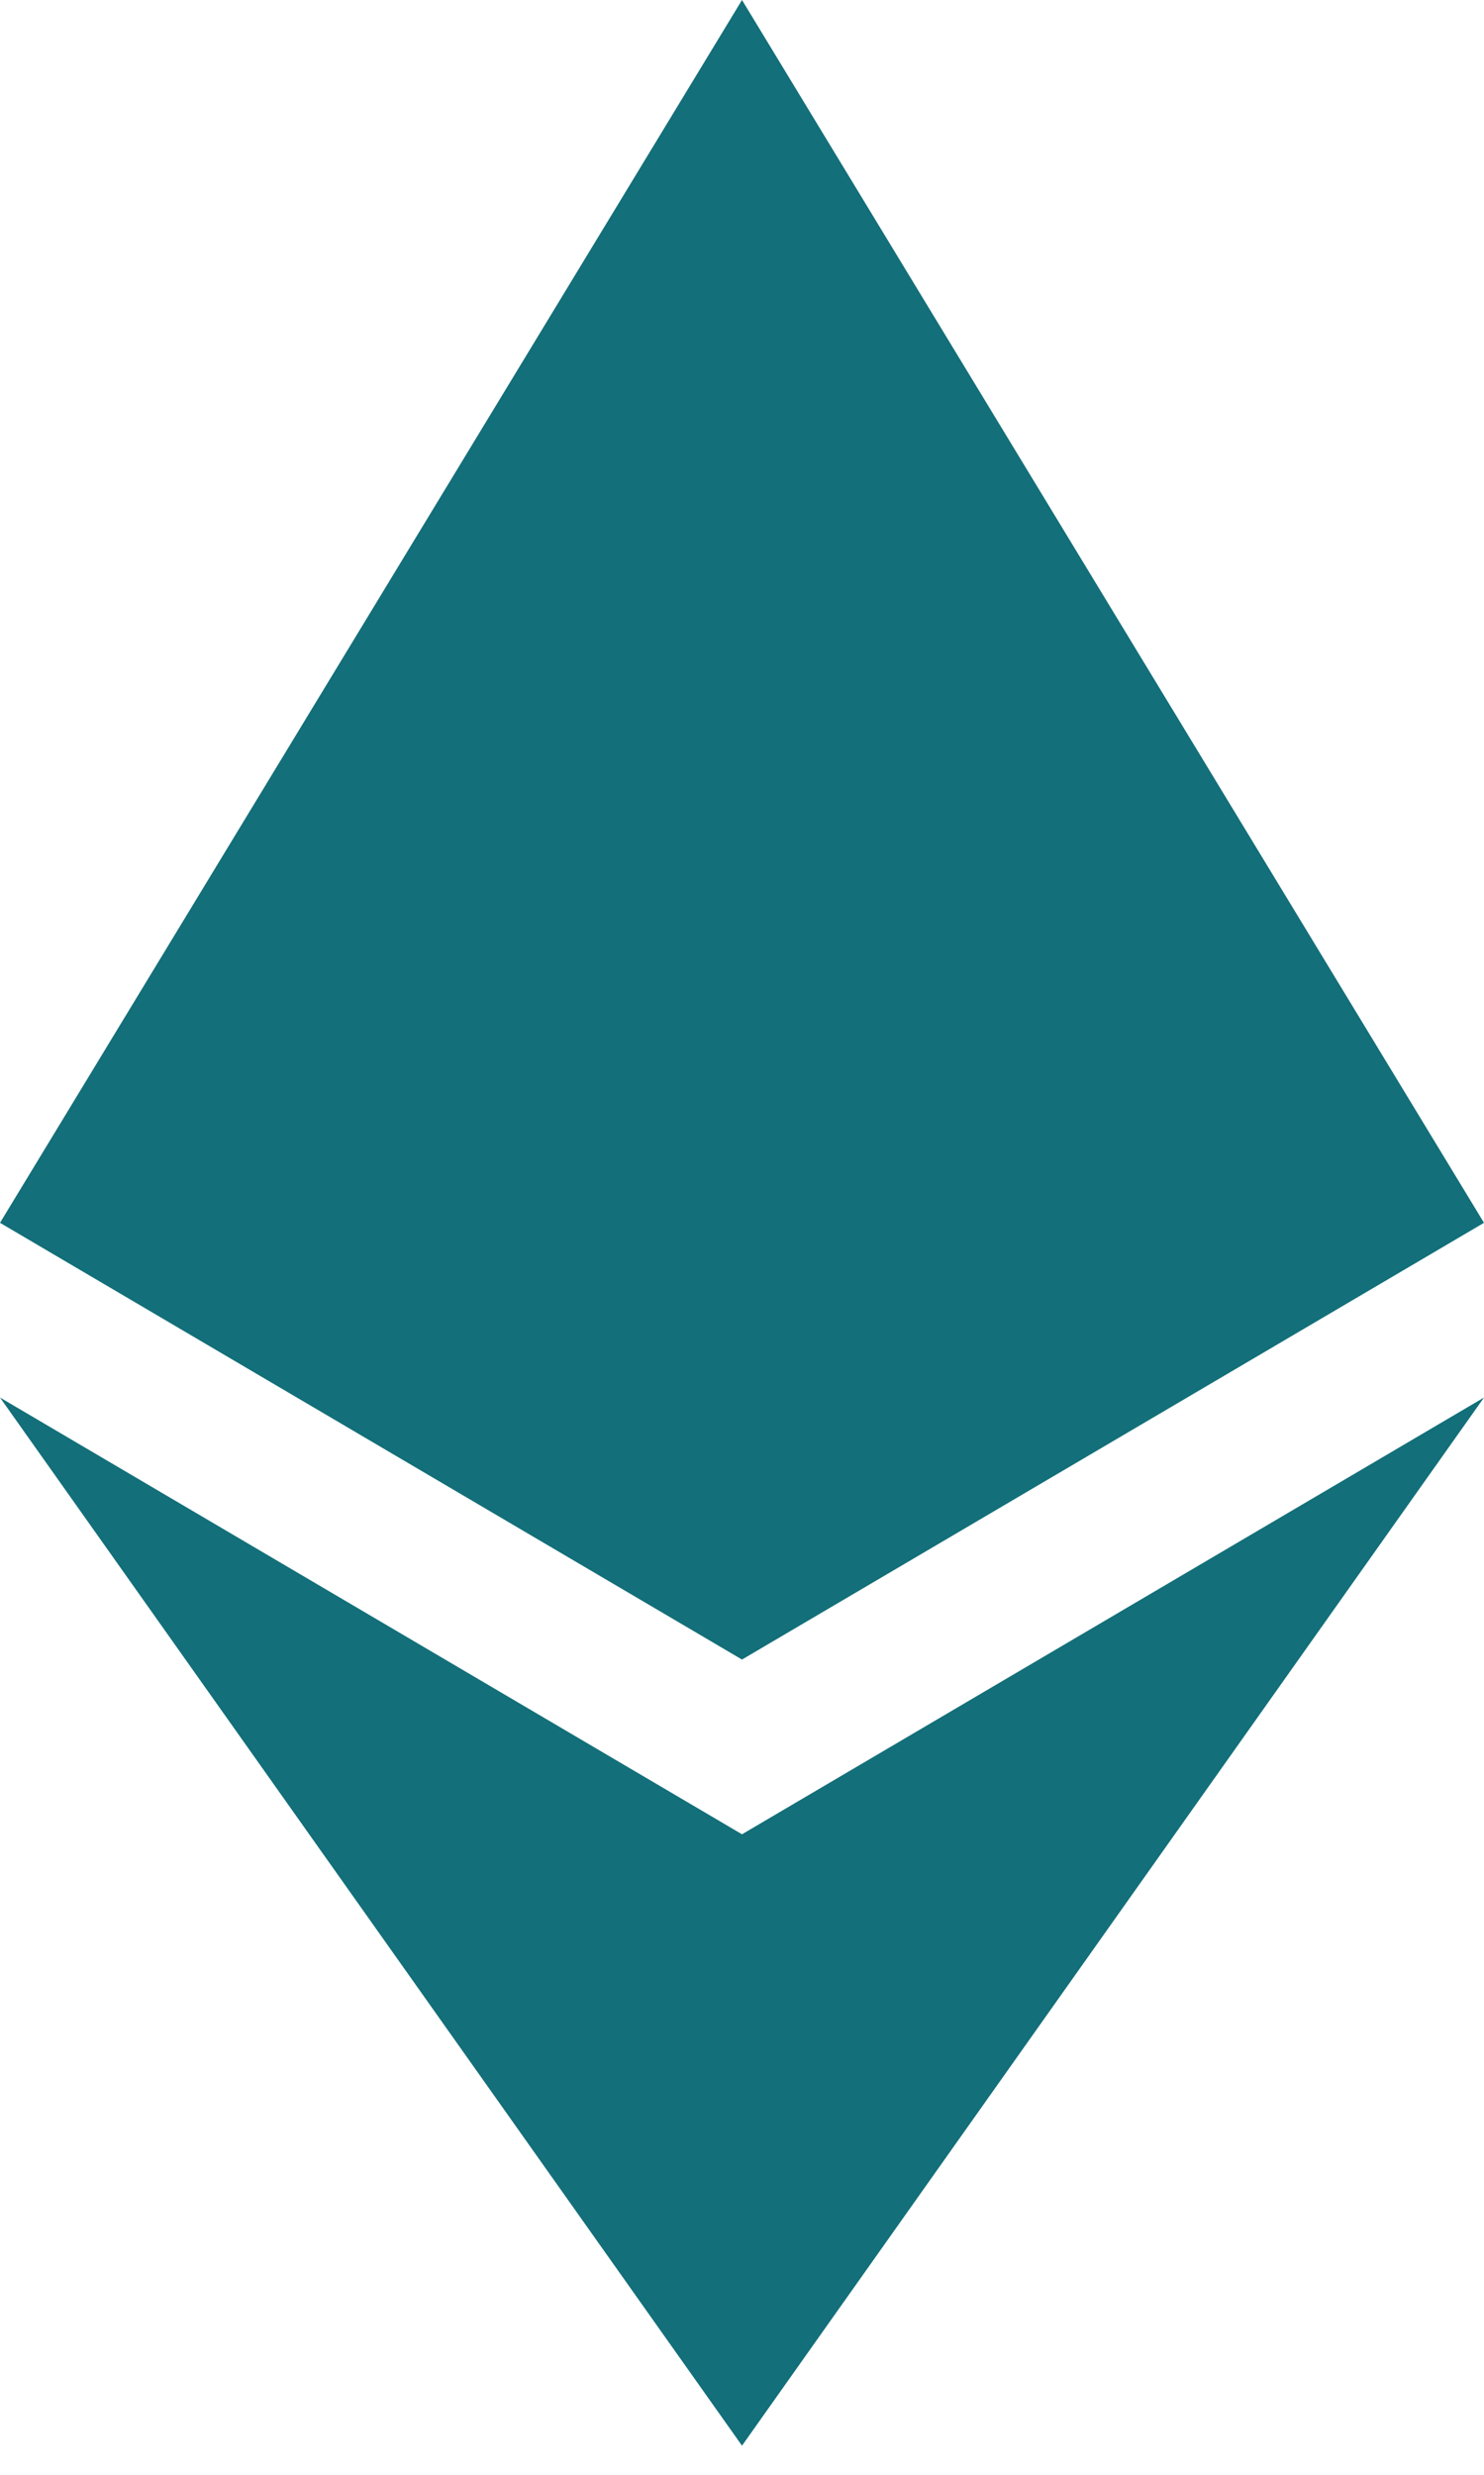
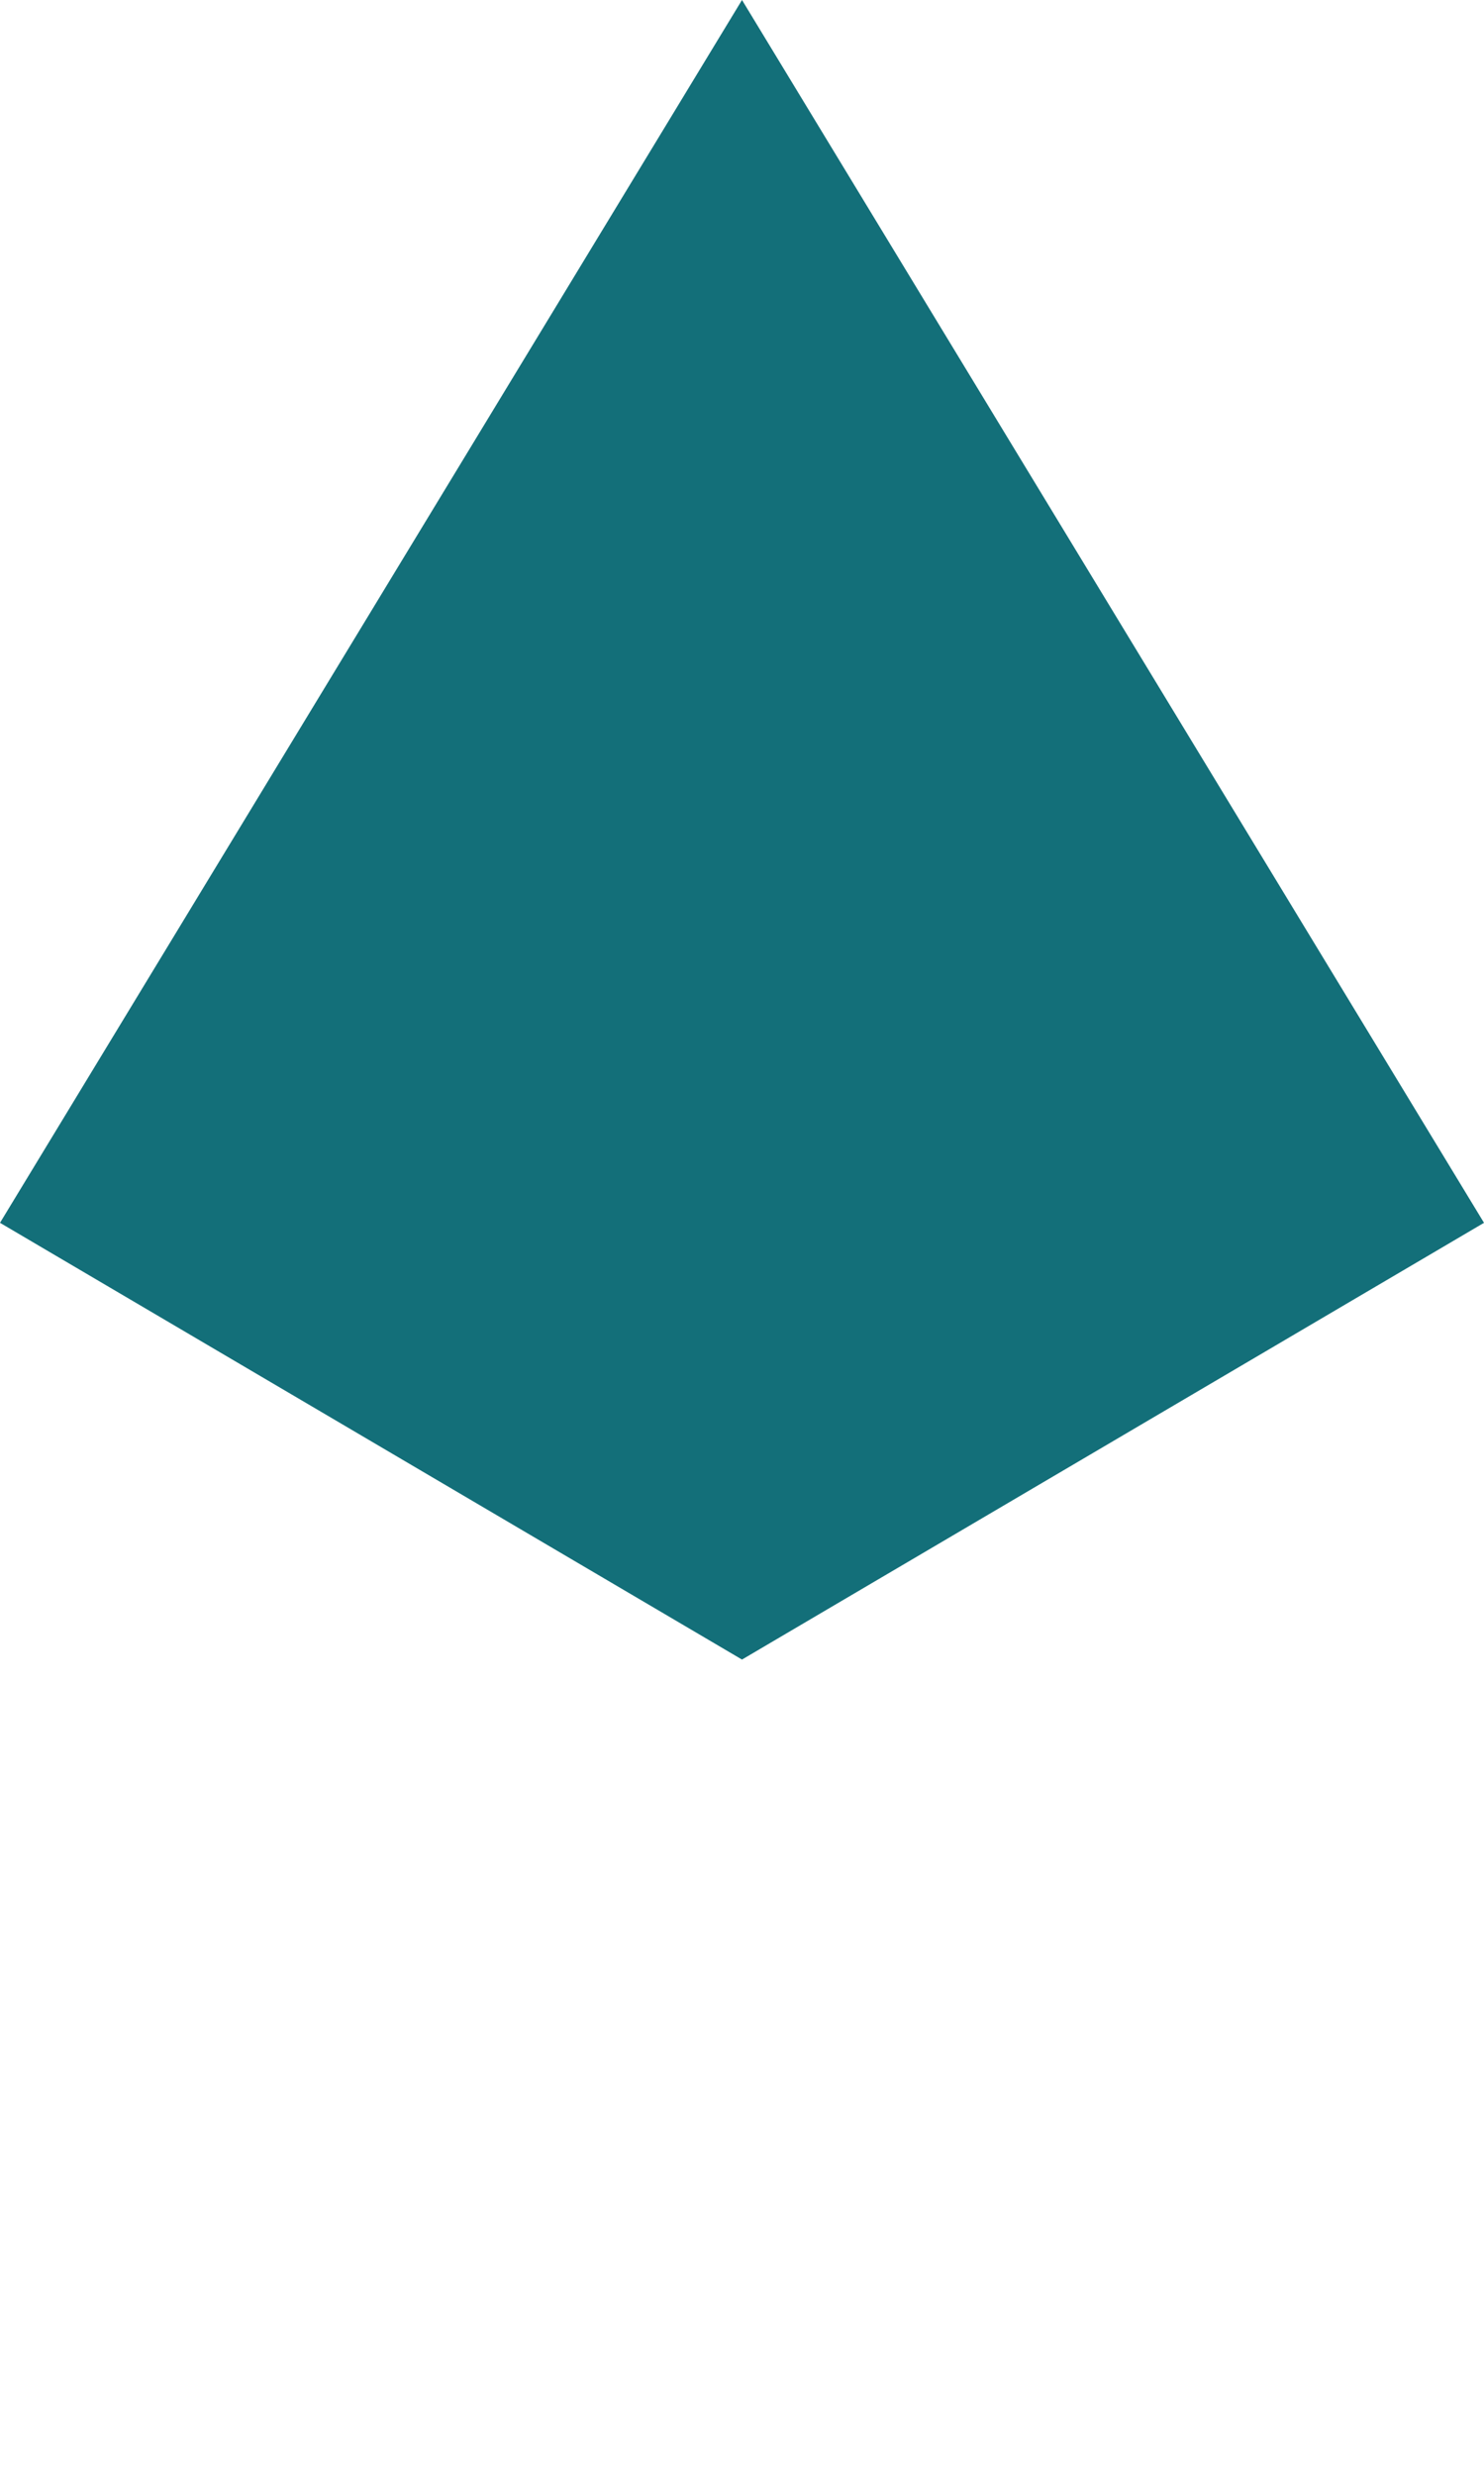
<svg xmlns="http://www.w3.org/2000/svg" width="33px" height="55px" viewBox="0 0 33 55" version="1.1">
  <title>Group 3</title>
  <desc>Created with Sketch.</desc>
  <g id="All---refine-jy" stroke="none" stroke-width="1" fill="none" fill-rule="evenodd">
    <g id="Home-Page" transform="translate(-751, -798)" fill="#136F79" fill-rule="nonzero">
      <g id="Group-3" transform="translate(751, 798)">
        <polygon id="Triangle" points="16.5 -5.32907052e-14 33 27.176 16.5 36.882 -3.63975516e-12 27.176" />
-         <polygon id="Triangle-Copy" transform="translate(16.5, 42.706) scale(1, -1) translate(-16.5, -42.706) " points="16.5 31.059 33 54.353 16.5 44.647 -3.63620245e-12 54.353" />
      </g>
    </g>
  </g>
</svg>